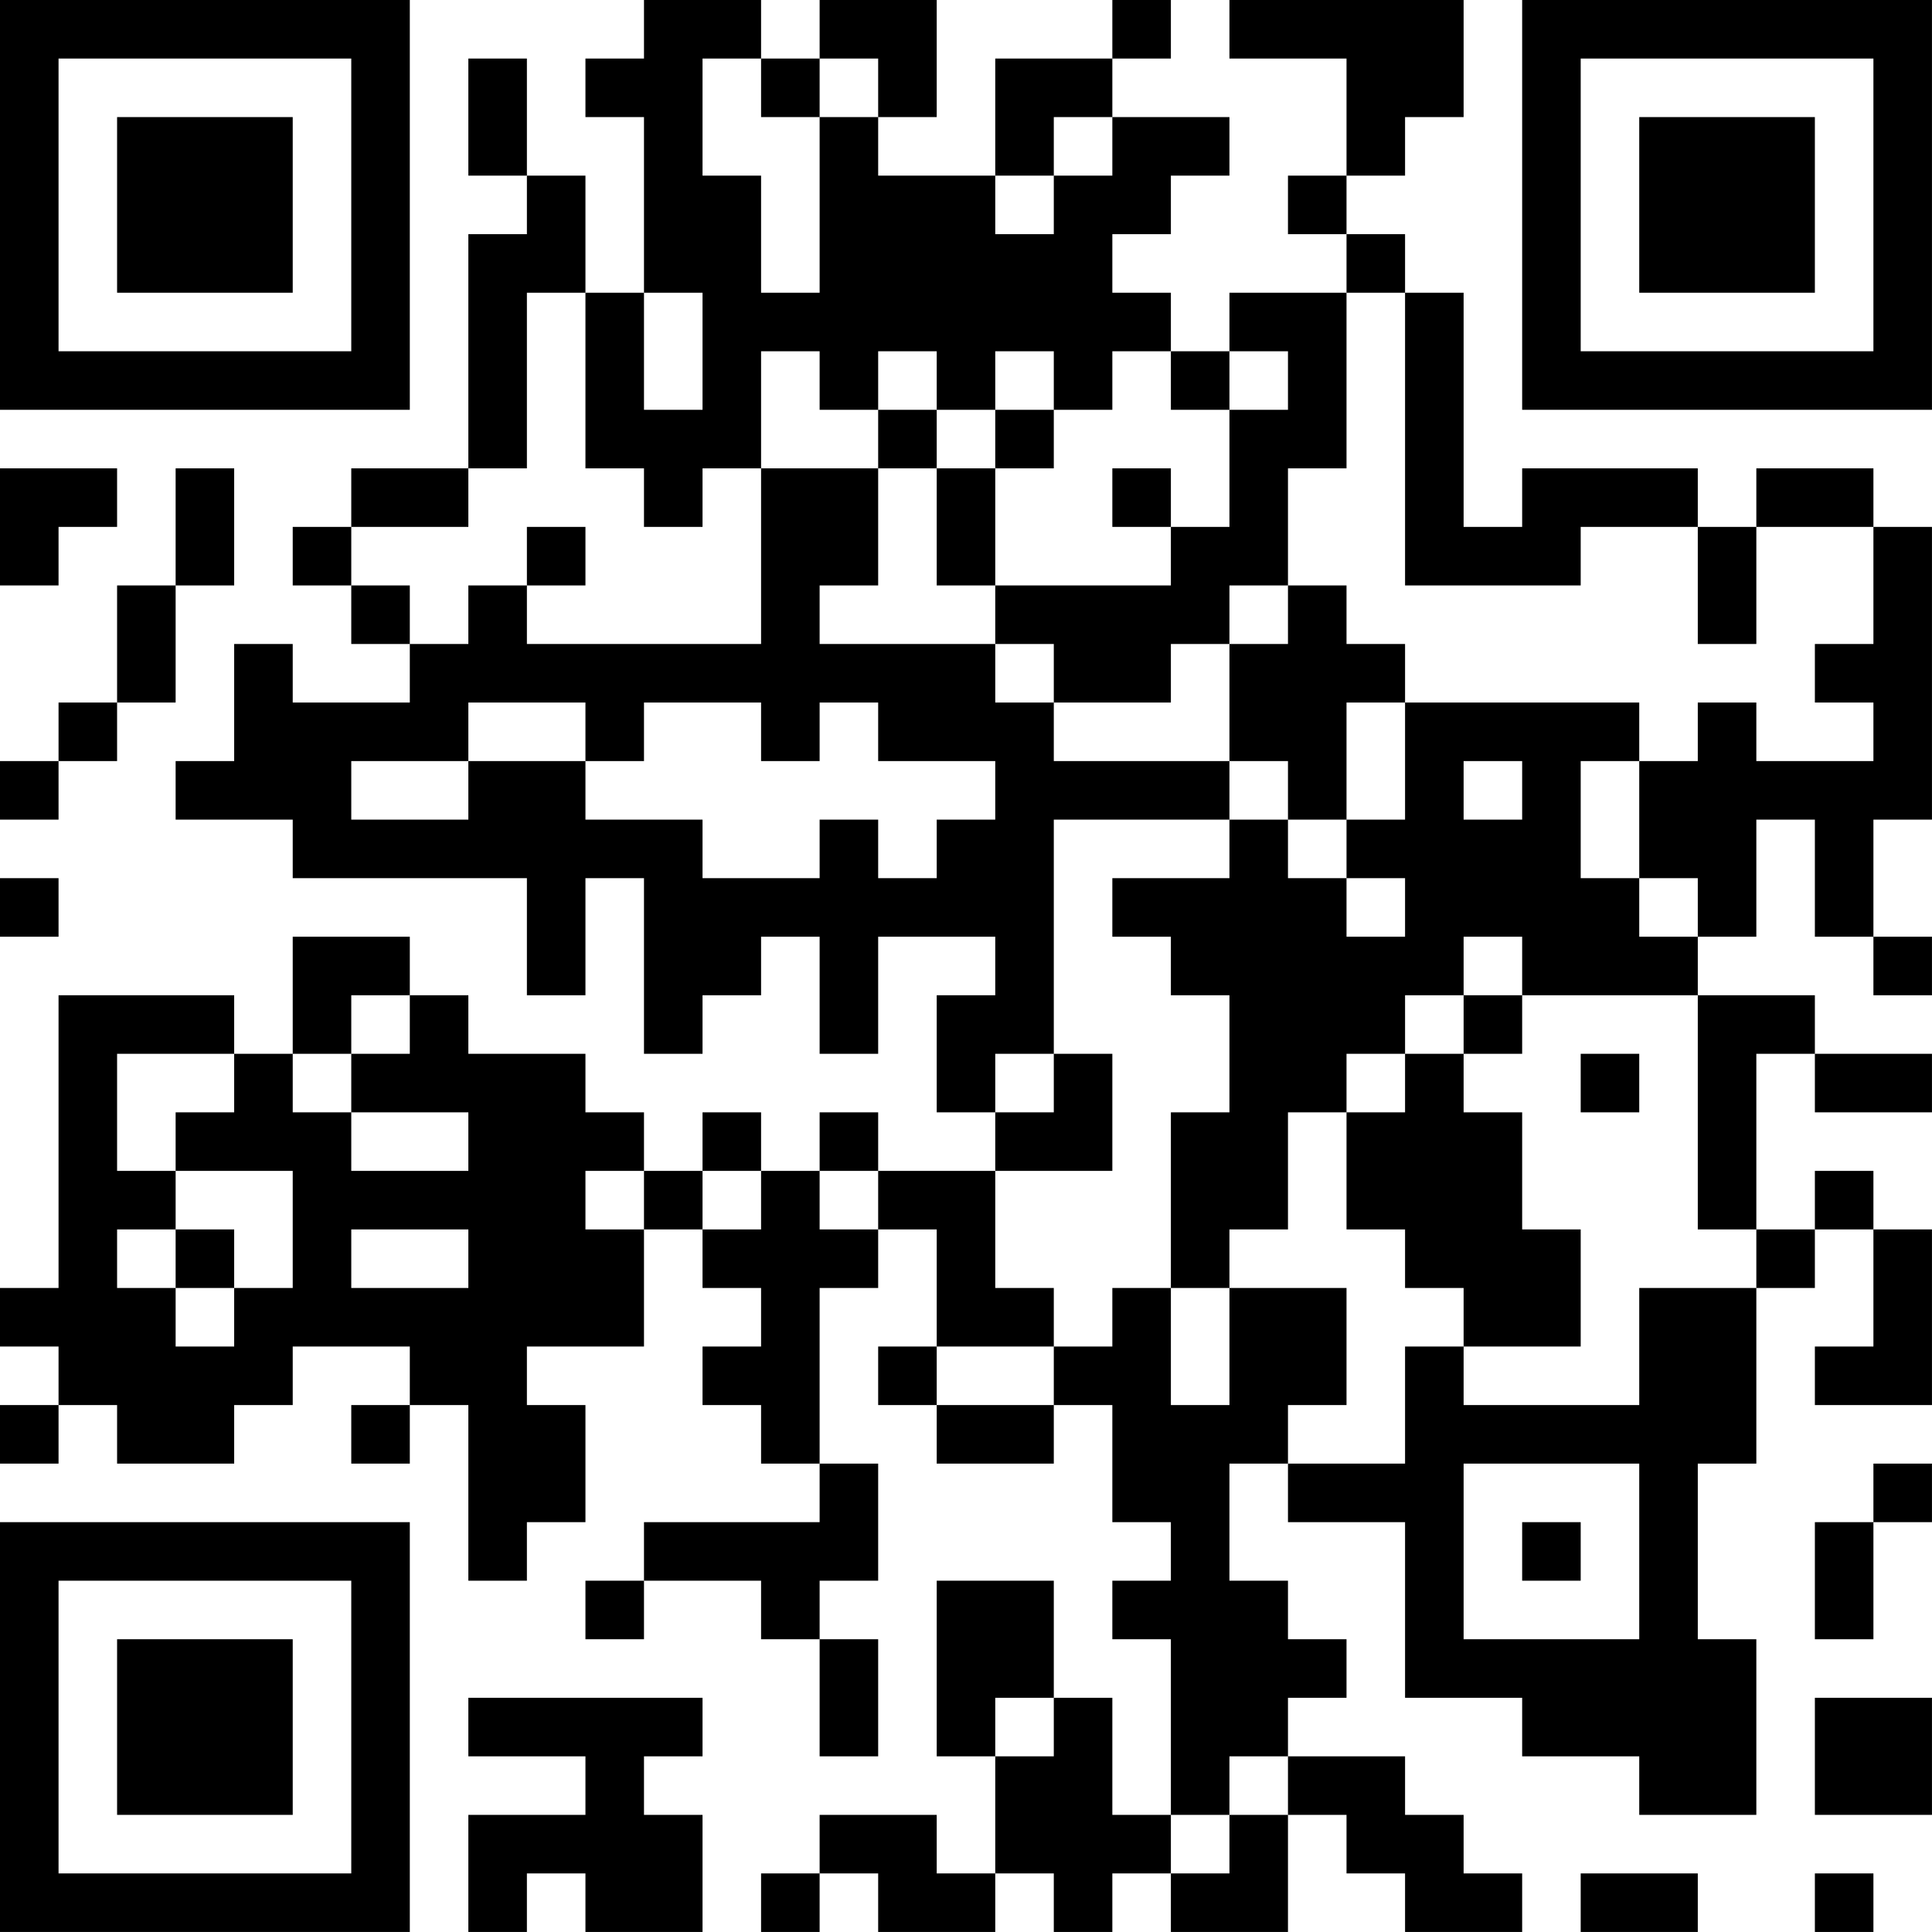
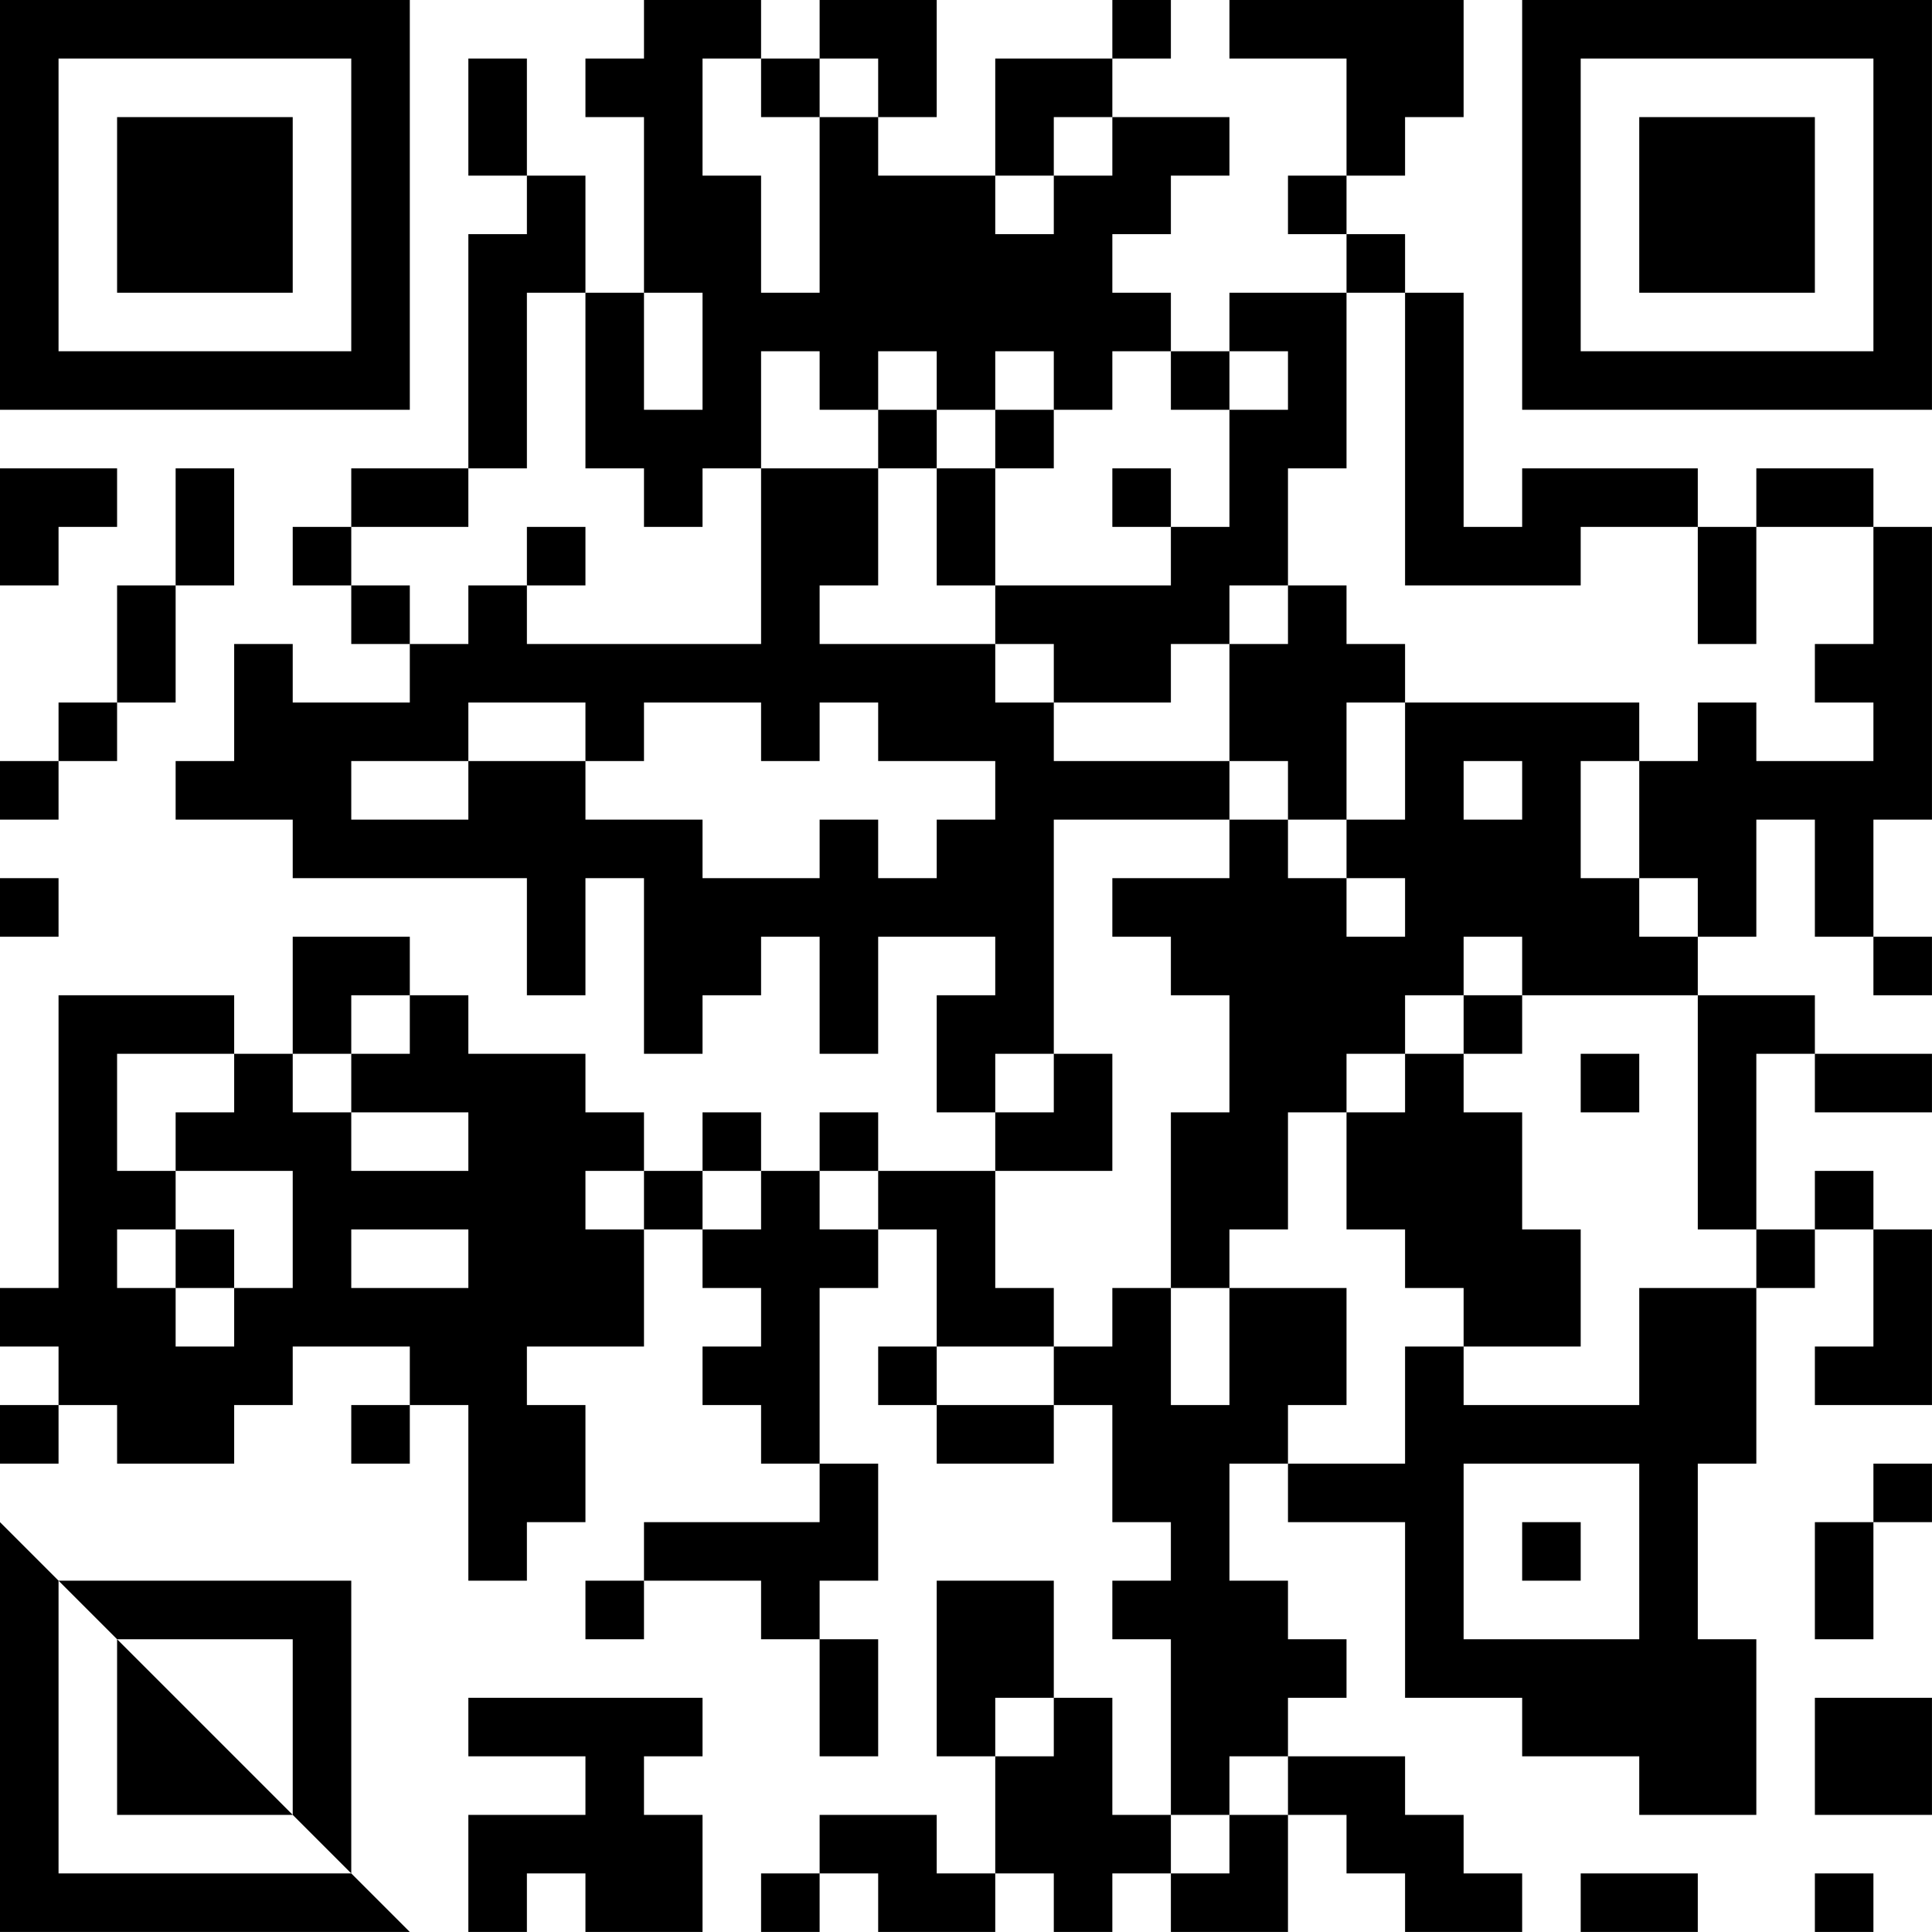
<svg xmlns="http://www.w3.org/2000/svg" version="1.1" width="400" height="400" viewBox="0 0 400 400">
-   <rect x="0" y="0" width="400" height="400" fill="#ffffff" />
  <g transform="scale(12.121)">
    <g transform="translate(0,0)">
-       <path fill-rule="evenodd" d="M11 0L11 1L10 1L10 2L11 2L11 5L10 5L10 3L9 3L9 1L8 1L8 3L9 3L9 4L8 4L8 8L6 8L6 9L5 9L5 10L6 10L6 11L7 11L7 12L5 12L5 11L4 11L4 13L3 13L3 14L5 14L5 15L9 15L9 17L10 17L10 15L11 15L11 18L12 18L12 17L13 17L13 16L14 16L14 18L15 18L15 16L17 16L17 17L16 17L16 19L17 19L17 20L15 20L15 19L14 19L14 20L13 20L13 19L12 19L12 20L11 20L11 19L10 19L10 18L8 18L8 17L7 17L7 16L5 16L5 18L4 18L4 17L1 17L1 22L0 22L0 23L1 23L1 24L0 24L0 25L1 25L1 24L2 24L2 25L4 25L4 24L5 24L5 23L7 23L7 24L6 24L6 25L7 25L7 24L8 24L8 27L9 27L9 26L10 26L10 24L9 24L9 23L11 23L11 21L12 21L12 22L13 22L13 23L12 23L12 24L13 24L13 25L14 25L14 26L11 26L11 27L10 27L10 28L11 28L11 27L13 27L13 28L14 28L14 30L15 30L15 28L14 28L14 27L15 27L15 25L14 25L14 22L15 22L15 21L16 21L16 23L15 23L15 24L16 24L16 25L18 25L18 24L19 24L19 26L20 26L20 27L19 27L19 28L20 28L20 31L19 31L19 29L18 29L18 27L16 27L16 30L17 30L17 32L16 32L16 31L14 31L14 32L13 32L13 33L14 33L14 32L15 32L15 33L17 33L17 32L18 32L18 33L19 33L19 32L20 32L20 33L22 33L22 31L23 31L23 32L24 32L24 33L26 33L26 32L25 32L25 31L24 31L24 30L22 30L22 29L23 29L23 28L22 28L22 27L21 27L21 25L22 25L22 26L24 26L24 29L26 29L26 30L28 30L28 31L30 31L30 28L29 28L29 25L30 25L30 22L31 22L31 21L32 21L32 23L31 23L31 24L33 24L33 21L32 21L32 20L31 20L31 21L30 21L30 18L31 18L31 19L33 19L33 18L31 18L31 17L29 17L29 16L30 16L30 14L31 14L31 16L32 16L32 17L33 17L33 16L32 16L32 14L33 14L33 9L32 9L32 8L30 8L30 9L29 9L29 8L26 8L26 9L25 9L25 5L24 5L24 4L23 4L23 3L24 3L24 2L25 2L25 0L21 0L21 1L23 1L23 3L22 3L22 4L23 4L23 5L21 5L21 6L20 6L20 5L19 5L19 4L20 4L20 3L21 3L21 2L19 2L19 1L20 1L20 0L19 0L19 1L17 1L17 3L15 3L15 2L16 2L16 0L14 0L14 1L13 1L13 0ZM12 1L12 3L13 3L13 5L14 5L14 2L15 2L15 1L14 1L14 2L13 2L13 1ZM18 2L18 3L17 3L17 4L18 4L18 3L19 3L19 2ZM9 5L9 8L8 8L8 9L6 9L6 10L7 10L7 11L8 11L8 10L9 10L9 11L13 11L13 8L15 8L15 10L14 10L14 11L17 11L17 12L18 12L18 13L21 13L21 14L18 14L18 18L17 18L17 19L18 19L18 18L19 18L19 20L17 20L17 22L18 22L18 23L16 23L16 24L18 24L18 23L19 23L19 22L20 22L20 24L21 24L21 22L23 22L23 24L22 24L22 25L24 25L24 23L25 23L25 24L28 24L28 22L30 22L30 21L29 21L29 17L26 17L26 16L25 16L25 17L24 17L24 18L23 18L23 19L22 19L22 21L21 21L21 22L20 22L20 19L21 19L21 17L20 17L20 16L19 16L19 15L21 15L21 14L22 14L22 15L23 15L23 16L24 16L24 15L23 15L23 14L24 14L24 12L28 12L28 13L27 13L27 15L28 15L28 16L29 16L29 15L28 15L28 13L29 13L29 12L30 12L30 13L32 13L32 12L31 12L31 11L32 11L32 9L30 9L30 11L29 11L29 9L27 9L27 10L24 10L24 5L23 5L23 8L22 8L22 10L21 10L21 11L20 11L20 12L18 12L18 11L17 11L17 10L20 10L20 9L21 9L21 7L22 7L22 6L21 6L21 7L20 7L20 6L19 6L19 7L18 7L18 6L17 6L17 7L16 7L16 6L15 6L15 7L14 7L14 6L13 6L13 8L12 8L12 9L11 9L11 8L10 8L10 5ZM11 5L11 7L12 7L12 5ZM15 7L15 8L16 8L16 10L17 10L17 8L18 8L18 7L17 7L17 8L16 8L16 7ZM0 8L0 10L1 10L1 9L2 9L2 8ZM3 8L3 10L2 10L2 12L1 12L1 13L0 13L0 14L1 14L1 13L2 13L2 12L3 12L3 10L4 10L4 8ZM19 8L19 9L20 9L20 8ZM9 9L9 10L10 10L10 9ZM22 10L22 11L21 11L21 13L22 13L22 14L23 14L23 12L24 12L24 11L23 11L23 10ZM8 12L8 13L6 13L6 14L8 14L8 13L10 13L10 14L12 14L12 15L14 15L14 14L15 14L15 15L16 15L16 14L17 14L17 13L15 13L15 12L14 12L14 13L13 13L13 12L11 12L11 13L10 13L10 12ZM25 13L25 14L26 14L26 13ZM0 15L0 16L1 16L1 15ZM6 17L6 18L5 18L5 19L6 19L6 20L8 20L8 19L6 19L6 18L7 18L7 17ZM25 17L25 18L24 18L24 19L23 19L23 21L24 21L24 22L25 22L25 23L27 23L27 21L26 21L26 19L25 19L25 18L26 18L26 17ZM2 18L2 20L3 20L3 21L2 21L2 22L3 22L3 23L4 23L4 22L5 22L5 20L3 20L3 19L4 19L4 18ZM27 18L27 19L28 19L28 18ZM10 20L10 21L11 21L11 20ZM12 20L12 21L13 21L13 20ZM14 20L14 21L15 21L15 20ZM3 21L3 22L4 22L4 21ZM6 21L6 22L8 22L8 21ZM25 25L25 28L28 28L28 25ZM32 25L32 26L31 26L31 28L32 28L32 26L33 26L33 25ZM26 26L26 27L27 27L27 26ZM8 29L8 30L10 30L10 31L8 31L8 33L9 33L9 32L10 32L10 33L12 33L12 31L11 31L11 30L12 30L12 29ZM17 29L17 30L18 30L18 29ZM31 29L31 31L33 31L33 29ZM21 30L21 31L20 31L20 32L21 32L21 31L22 31L22 30ZM27 32L27 33L29 33L29 32ZM31 32L31 33L32 33L32 32ZM0 0L0 7L7 7L7 0ZM1 1L1 6L6 6L6 1ZM2 2L2 5L5 5L5 2ZM26 0L26 7L33 7L33 0ZM27 1L27 6L32 6L32 1ZM28 2L28 5L31 5L31 2ZM0 26L0 33L7 33L7 26ZM1 27L1 32L6 32L6 27ZM2 28L2 31L5 31L5 28Z" fill="#000000" />
+       <path fill-rule="evenodd" d="M11 0L11 1L10 1L10 2L11 2L11 5L10 5L10 3L9 3L9 1L8 1L8 3L9 3L9 4L8 4L8 8L6 8L6 9L5 9L5 10L6 10L6 11L7 11L7 12L5 12L5 11L4 11L4 13L3 13L3 14L5 14L5 15L9 15L9 17L10 17L10 15L11 15L11 18L12 18L12 17L13 17L13 16L14 16L14 18L15 18L15 16L17 16L17 17L16 17L16 19L17 19L17 20L15 20L15 19L14 19L14 20L13 20L13 19L12 19L12 20L11 20L11 19L10 19L10 18L8 18L8 17L7 17L7 16L5 16L5 18L4 18L4 17L1 17L1 22L0 22L0 23L1 23L1 24L0 24L0 25L1 25L1 24L2 24L2 25L4 25L4 24L5 24L5 23L7 23L7 24L6 24L6 25L7 25L7 24L8 24L8 27L9 27L9 26L10 26L10 24L9 24L9 23L11 23L11 21L12 21L12 22L13 22L13 23L12 23L12 24L13 24L13 25L14 25L14 26L11 26L11 27L10 27L10 28L11 28L11 27L13 27L13 28L14 28L14 30L15 30L15 28L14 28L14 27L15 27L15 25L14 25L14 22L15 22L15 21L16 21L16 23L15 23L15 24L16 24L16 25L18 25L18 24L19 24L19 26L20 26L20 27L19 27L19 28L20 28L20 31L19 31L19 29L18 29L18 27L16 27L16 30L17 30L17 32L16 32L16 31L14 31L14 32L13 32L13 33L14 33L14 32L15 32L15 33L17 33L17 32L18 32L18 33L19 33L19 32L20 32L20 33L22 33L22 31L23 31L23 32L24 32L24 33L26 33L26 32L25 32L25 31L24 31L24 30L22 30L22 29L23 29L23 28L22 28L22 27L21 27L21 25L22 25L22 26L24 26L24 29L26 29L26 30L28 30L28 31L30 31L30 28L29 28L29 25L30 25L30 22L31 22L31 21L32 21L32 23L31 23L31 24L33 24L33 21L32 21L32 20L31 20L31 21L30 21L30 18L31 18L31 19L33 19L33 18L31 18L31 17L29 17L29 16L30 16L30 14L31 14L31 16L32 16L32 17L33 17L33 16L32 16L32 14L33 14L33 9L32 9L32 8L30 8L30 9L29 9L29 8L26 8L26 9L25 9L25 5L24 5L24 4L23 4L23 3L24 3L24 2L25 2L25 0L21 0L21 1L23 1L23 3L22 3L22 4L23 4L23 5L21 5L21 6L20 6L20 5L19 5L19 4L20 4L20 3L21 3L21 2L19 2L19 1L20 1L20 0L19 0L19 1L17 1L17 3L15 3L15 2L16 2L16 0L14 0L14 1L13 1L13 0ZM12 1L12 3L13 3L13 5L14 5L14 2L15 2L15 1L14 1L14 2L13 2L13 1ZM18 2L18 3L17 3L17 4L18 4L18 3L19 3L19 2ZM9 5L9 8L8 8L8 9L6 9L6 10L7 10L7 11L8 11L8 10L9 10L9 11L13 11L13 8L15 8L15 10L14 10L14 11L17 11L17 12L18 12L18 13L21 13L21 14L18 14L18 18L17 18L17 19L18 19L18 18L19 18L19 20L17 20L17 22L18 22L18 23L16 23L16 24L18 24L18 23L19 23L19 22L20 22L20 24L21 24L21 22L23 22L23 24L22 24L22 25L24 25L24 23L25 23L25 24L28 24L28 22L30 22L30 21L29 21L29 17L26 17L26 16L25 16L25 17L24 17L24 18L23 18L23 19L22 19L22 21L21 21L21 22L20 22L20 19L21 19L21 17L20 17L20 16L19 16L19 15L21 15L21 14L22 14L22 15L23 15L23 16L24 16L24 15L23 15L23 14L24 14L24 12L28 12L28 13L27 13L27 15L28 15L28 16L29 16L29 15L28 15L28 13L29 13L29 12L30 12L30 13L32 13L32 12L31 12L31 11L32 11L32 9L30 9L30 11L29 11L29 9L27 9L27 10L24 10L24 5L23 5L23 8L22 8L22 10L21 10L21 11L20 11L20 12L18 12L18 11L17 11L17 10L20 10L20 9L21 9L21 7L22 7L22 6L21 6L21 7L20 7L20 6L19 6L19 7L18 7L18 6L17 6L17 7L16 7L16 6L15 6L15 7L14 7L14 6L13 6L13 8L12 8L12 9L11 9L11 8L10 8L10 5ZM11 5L11 7L12 7L12 5ZM15 7L15 8L16 8L16 10L17 10L17 8L18 8L18 7L17 7L17 8L16 8L16 7ZM0 8L0 10L1 10L1 9L2 9L2 8ZM3 8L3 10L2 10L2 12L1 12L1 13L0 13L0 14L1 14L1 13L2 13L2 12L3 12L3 10L4 10L4 8ZM19 8L19 9L20 9L20 8ZM9 9L9 10L10 10L10 9ZM22 10L22 11L21 11L21 13L22 13L22 14L23 14L23 12L24 12L24 11L23 11L23 10ZM8 12L8 13L6 13L6 14L8 14L8 13L10 13L10 14L12 14L12 15L14 15L14 14L15 14L15 15L16 15L16 14L17 14L17 13L15 13L15 12L14 12L14 13L13 13L13 12L11 12L11 13L10 13L10 12ZM25 13L25 14L26 14L26 13ZM0 15L0 16L1 16L1 15ZM6 17L6 18L5 18L5 19L6 19L6 20L8 20L8 19L6 19L6 18L7 18L7 17ZM25 17L25 18L24 18L24 19L23 19L23 21L24 21L24 22L25 22L25 23L27 23L27 21L26 21L26 19L25 19L25 18L26 18L26 17ZM2 18L2 20L3 20L3 21L2 21L2 22L3 22L3 23L4 23L4 22L5 22L5 20L3 20L3 19L4 19L4 18ZM27 18L27 19L28 19L28 18ZM10 20L10 21L11 21L11 20ZM12 20L12 21L13 21L13 20ZM14 20L14 21L15 21L15 20ZM3 21L3 22L4 22L4 21ZM6 21L6 22L8 22L8 21ZM25 25L25 28L28 28L28 25ZM32 25L32 26L31 26L31 28L32 28L32 26L33 26L33 25ZM26 26L26 27L27 27L27 26ZM8 29L8 30L10 30L10 31L8 31L8 33L9 33L9 32L10 32L10 33L12 33L12 31L11 31L11 30L12 30L12 29ZM17 29L17 30L18 30L18 29ZM31 29L31 31L33 31L33 29ZM21 30L21 31L20 31L20 32L21 32L21 31L22 31L22 30ZM27 32L27 33L29 33L29 32ZM31 32L31 33L32 33L32 32ZM0 0L0 7L7 7L7 0ZM1 1L1 6L6 6L6 1ZM2 2L2 5L5 5L5 2ZM26 0L26 7L33 7L33 0ZM27 1L27 6L32 6L32 1ZM28 2L28 5L31 5L31 2ZM0 26L0 33L7 33ZM1 27L1 32L6 32L6 27ZM2 28L2 31L5 31L5 28Z" fill="#000000" />
    </g>
  </g>
</svg>